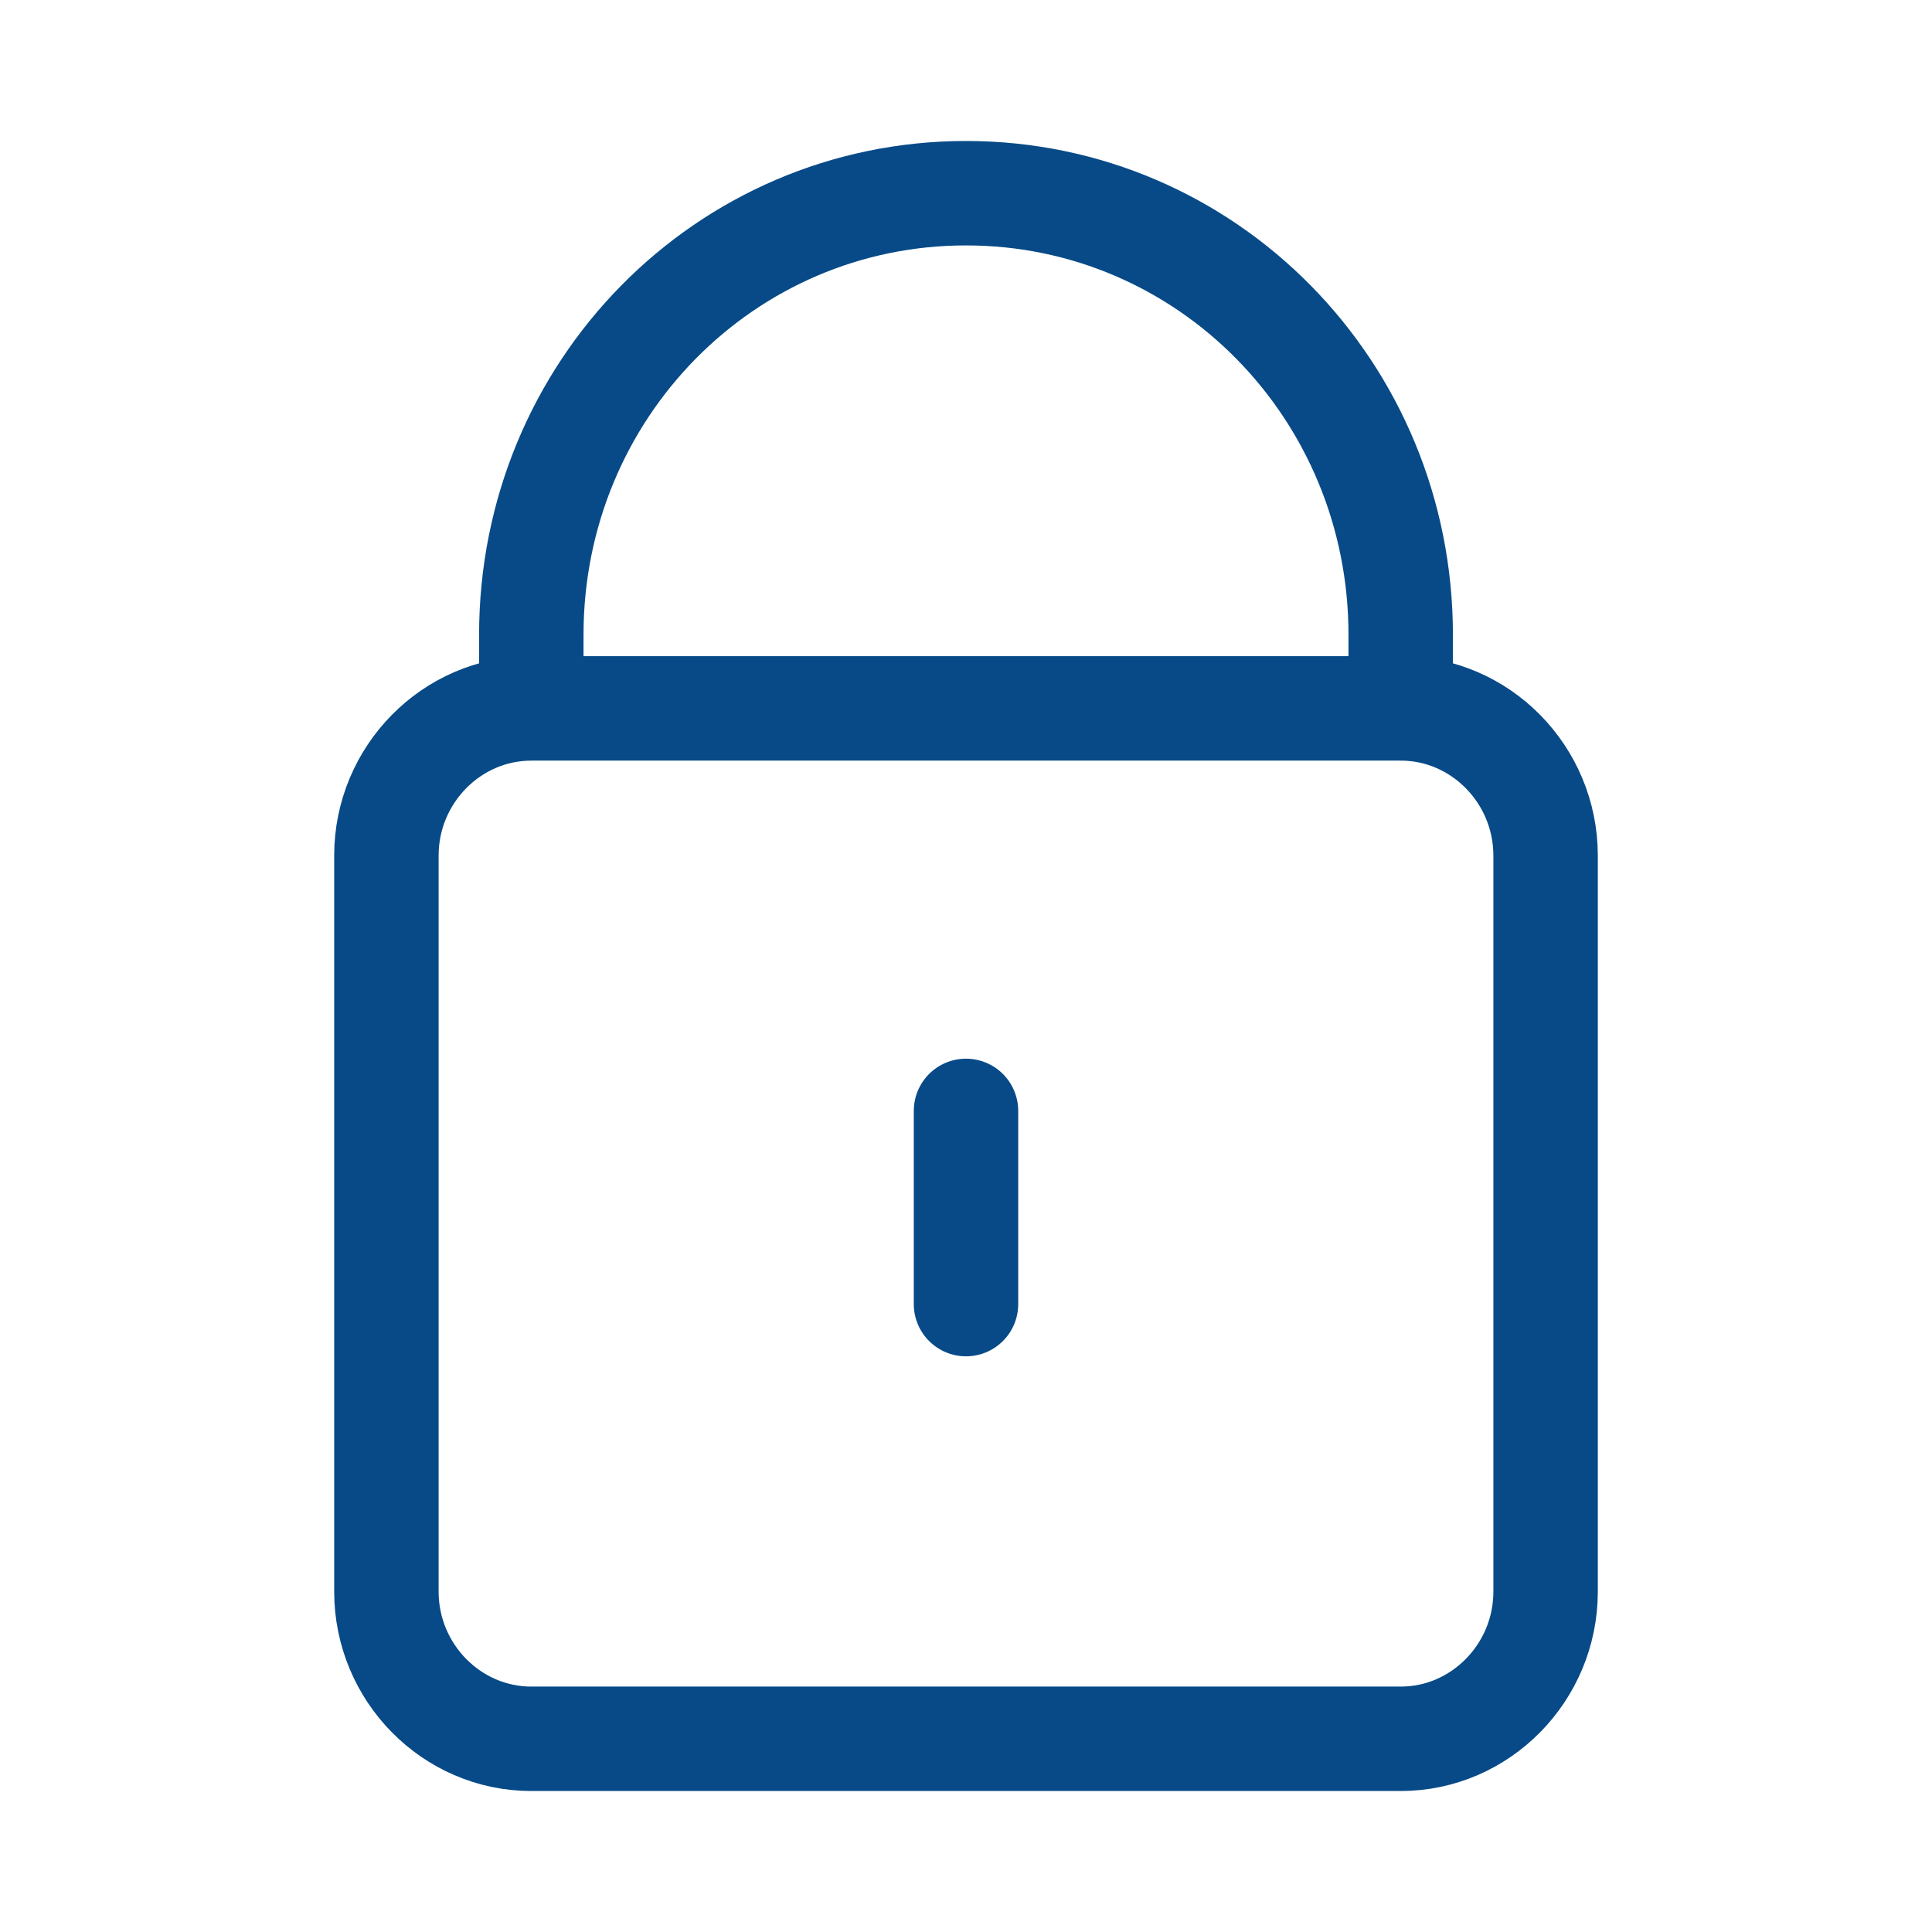
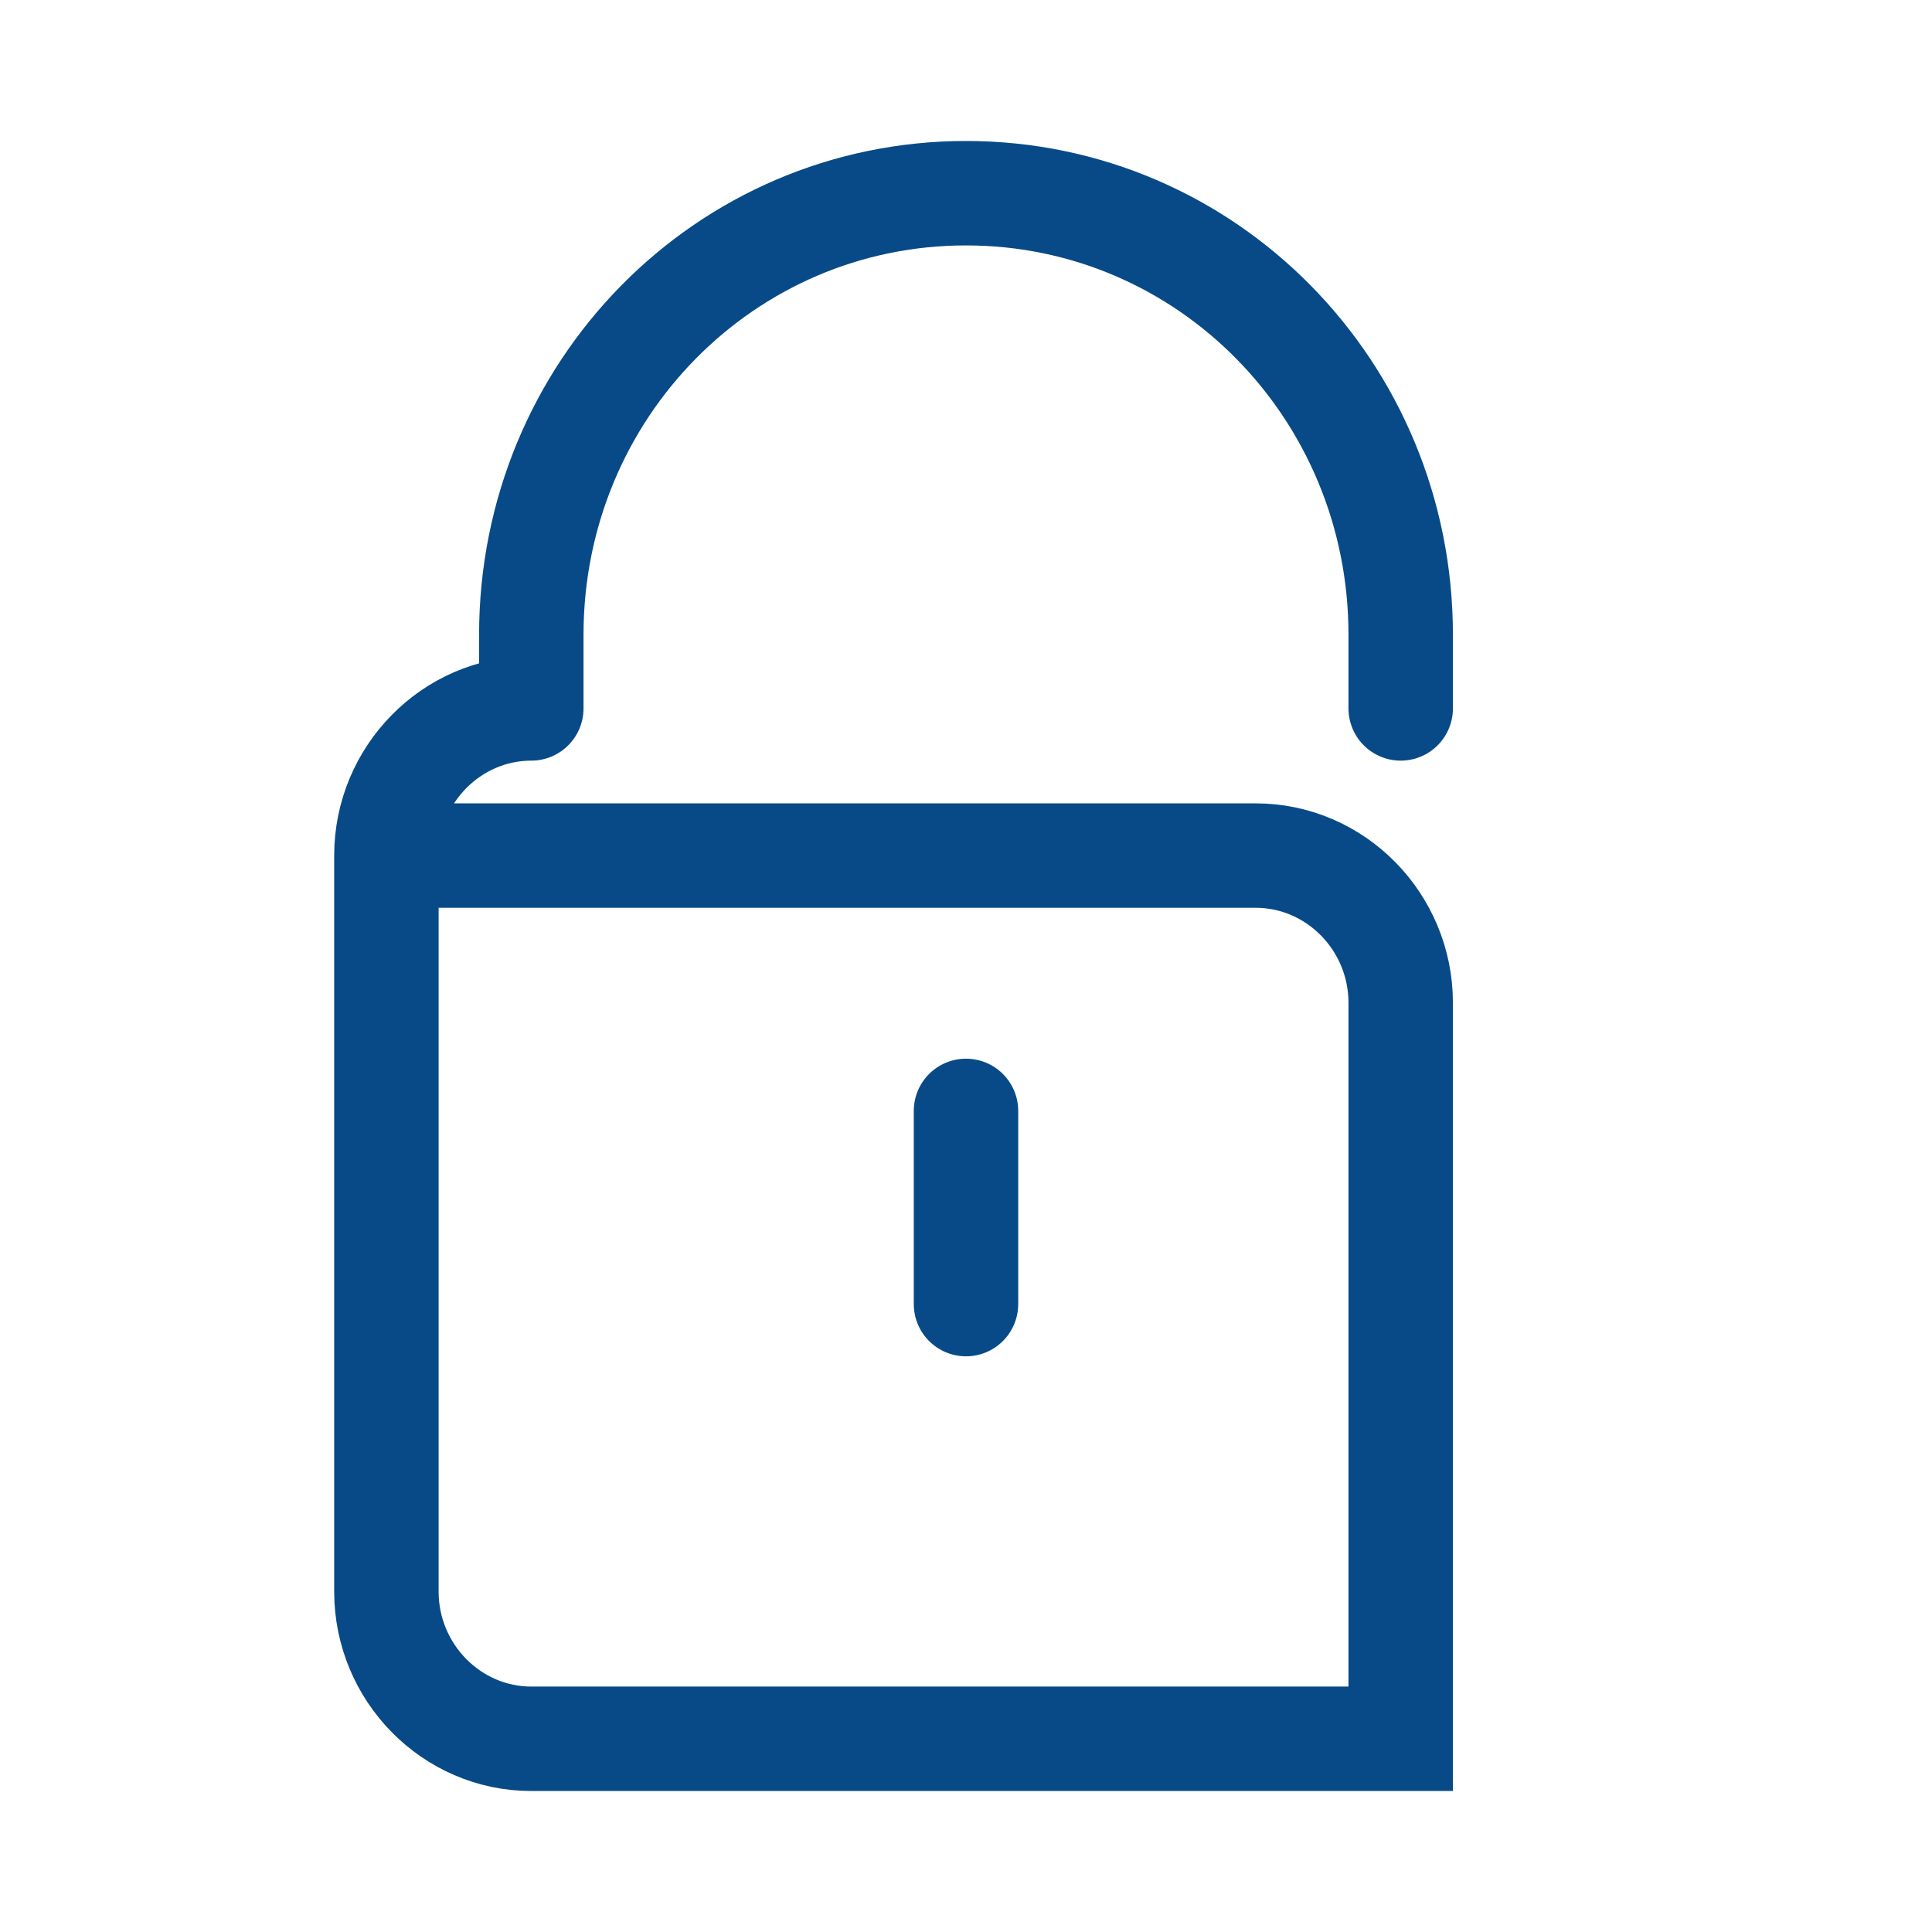
<svg xmlns="http://www.w3.org/2000/svg" width="74" height="74" fill="none">
-   <path d="M20.35 27.133v-2.819C20.35 14.944 27.776 7.4 37 7.4c9.223 0 16.65 7.544 16.65 16.914v2.82m-33.3 0c-3.053 0-5.55 2.536-5.55 5.637v28.19c0 3.102 2.497 5.639 5.55 5.639h33.3c3.052 0 5.55-2.537 5.55-5.638v-28.19c0-3.102-2.498-5.639-5.55-5.639m-33.3 0h33.3M37 49.95v-7.4" stroke="#074A87" stroke-width="4" stroke-linecap="round" />
+   <path d="M20.35 27.133v-2.819C20.35 14.944 27.776 7.4 37 7.4c9.223 0 16.65 7.544 16.65 16.914v2.82m-33.3 0c-3.053 0-5.55 2.536-5.55 5.637v28.19c0 3.102 2.497 5.639 5.55 5.639h33.3v-28.19c0-3.102-2.498-5.639-5.55-5.639m-33.3 0h33.3M37 49.95v-7.4" stroke="#074A87" stroke-width="4" stroke-linecap="round" />
</svg>